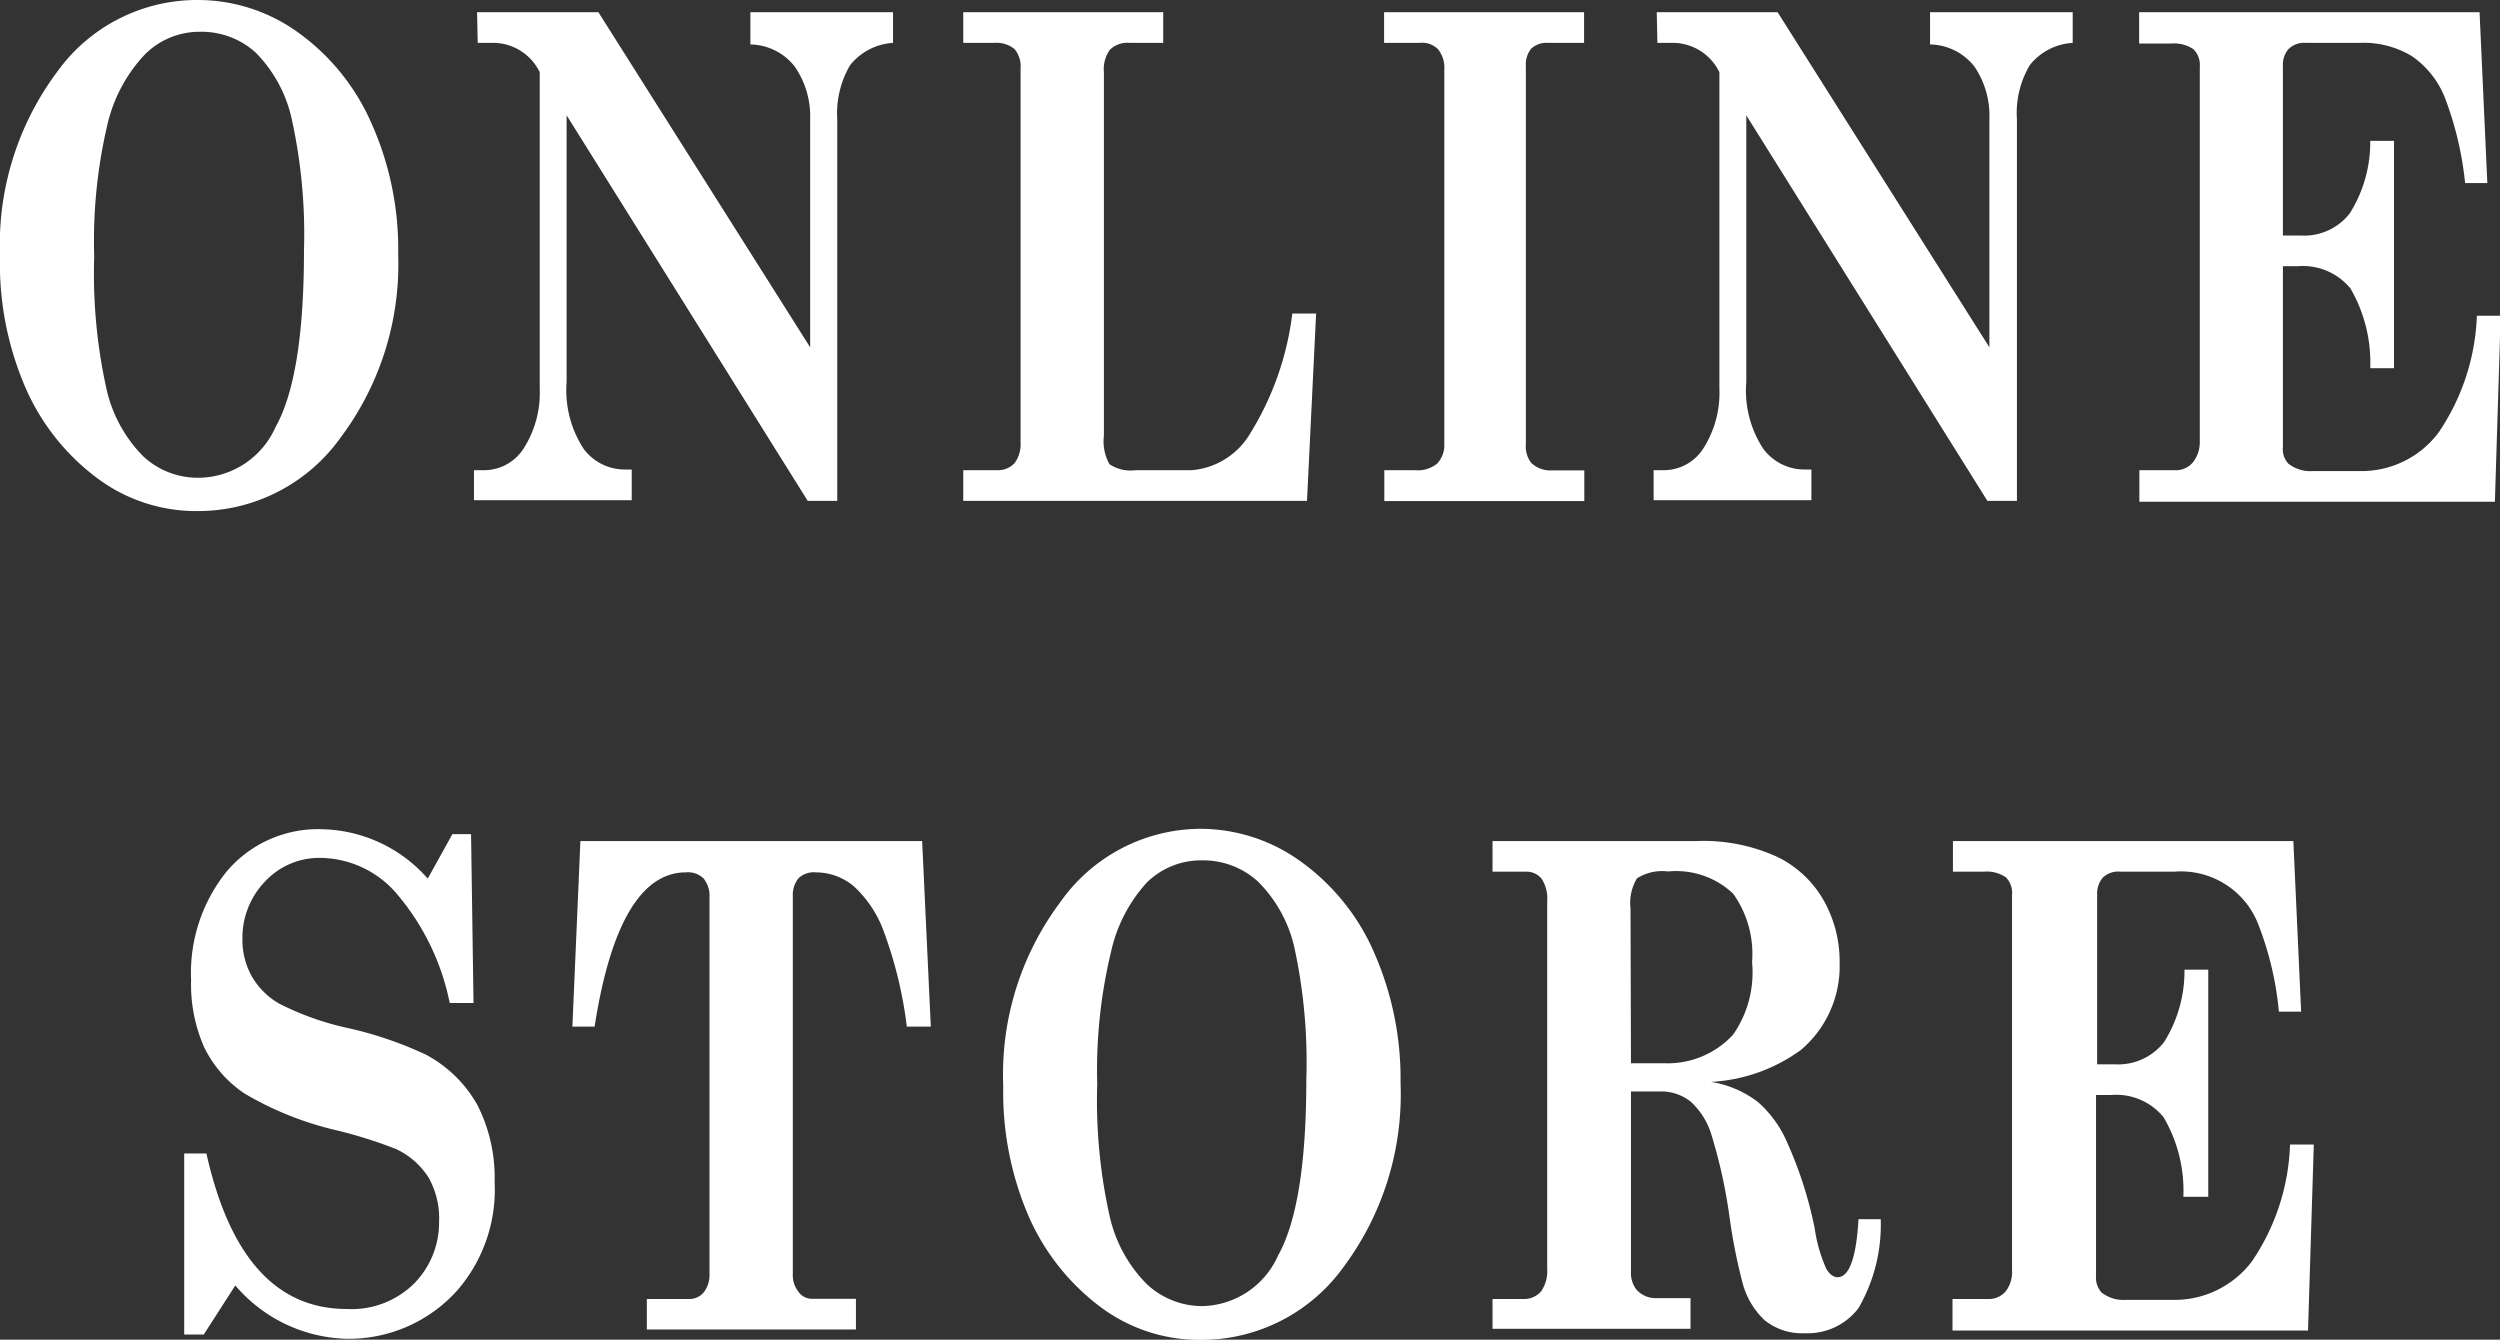
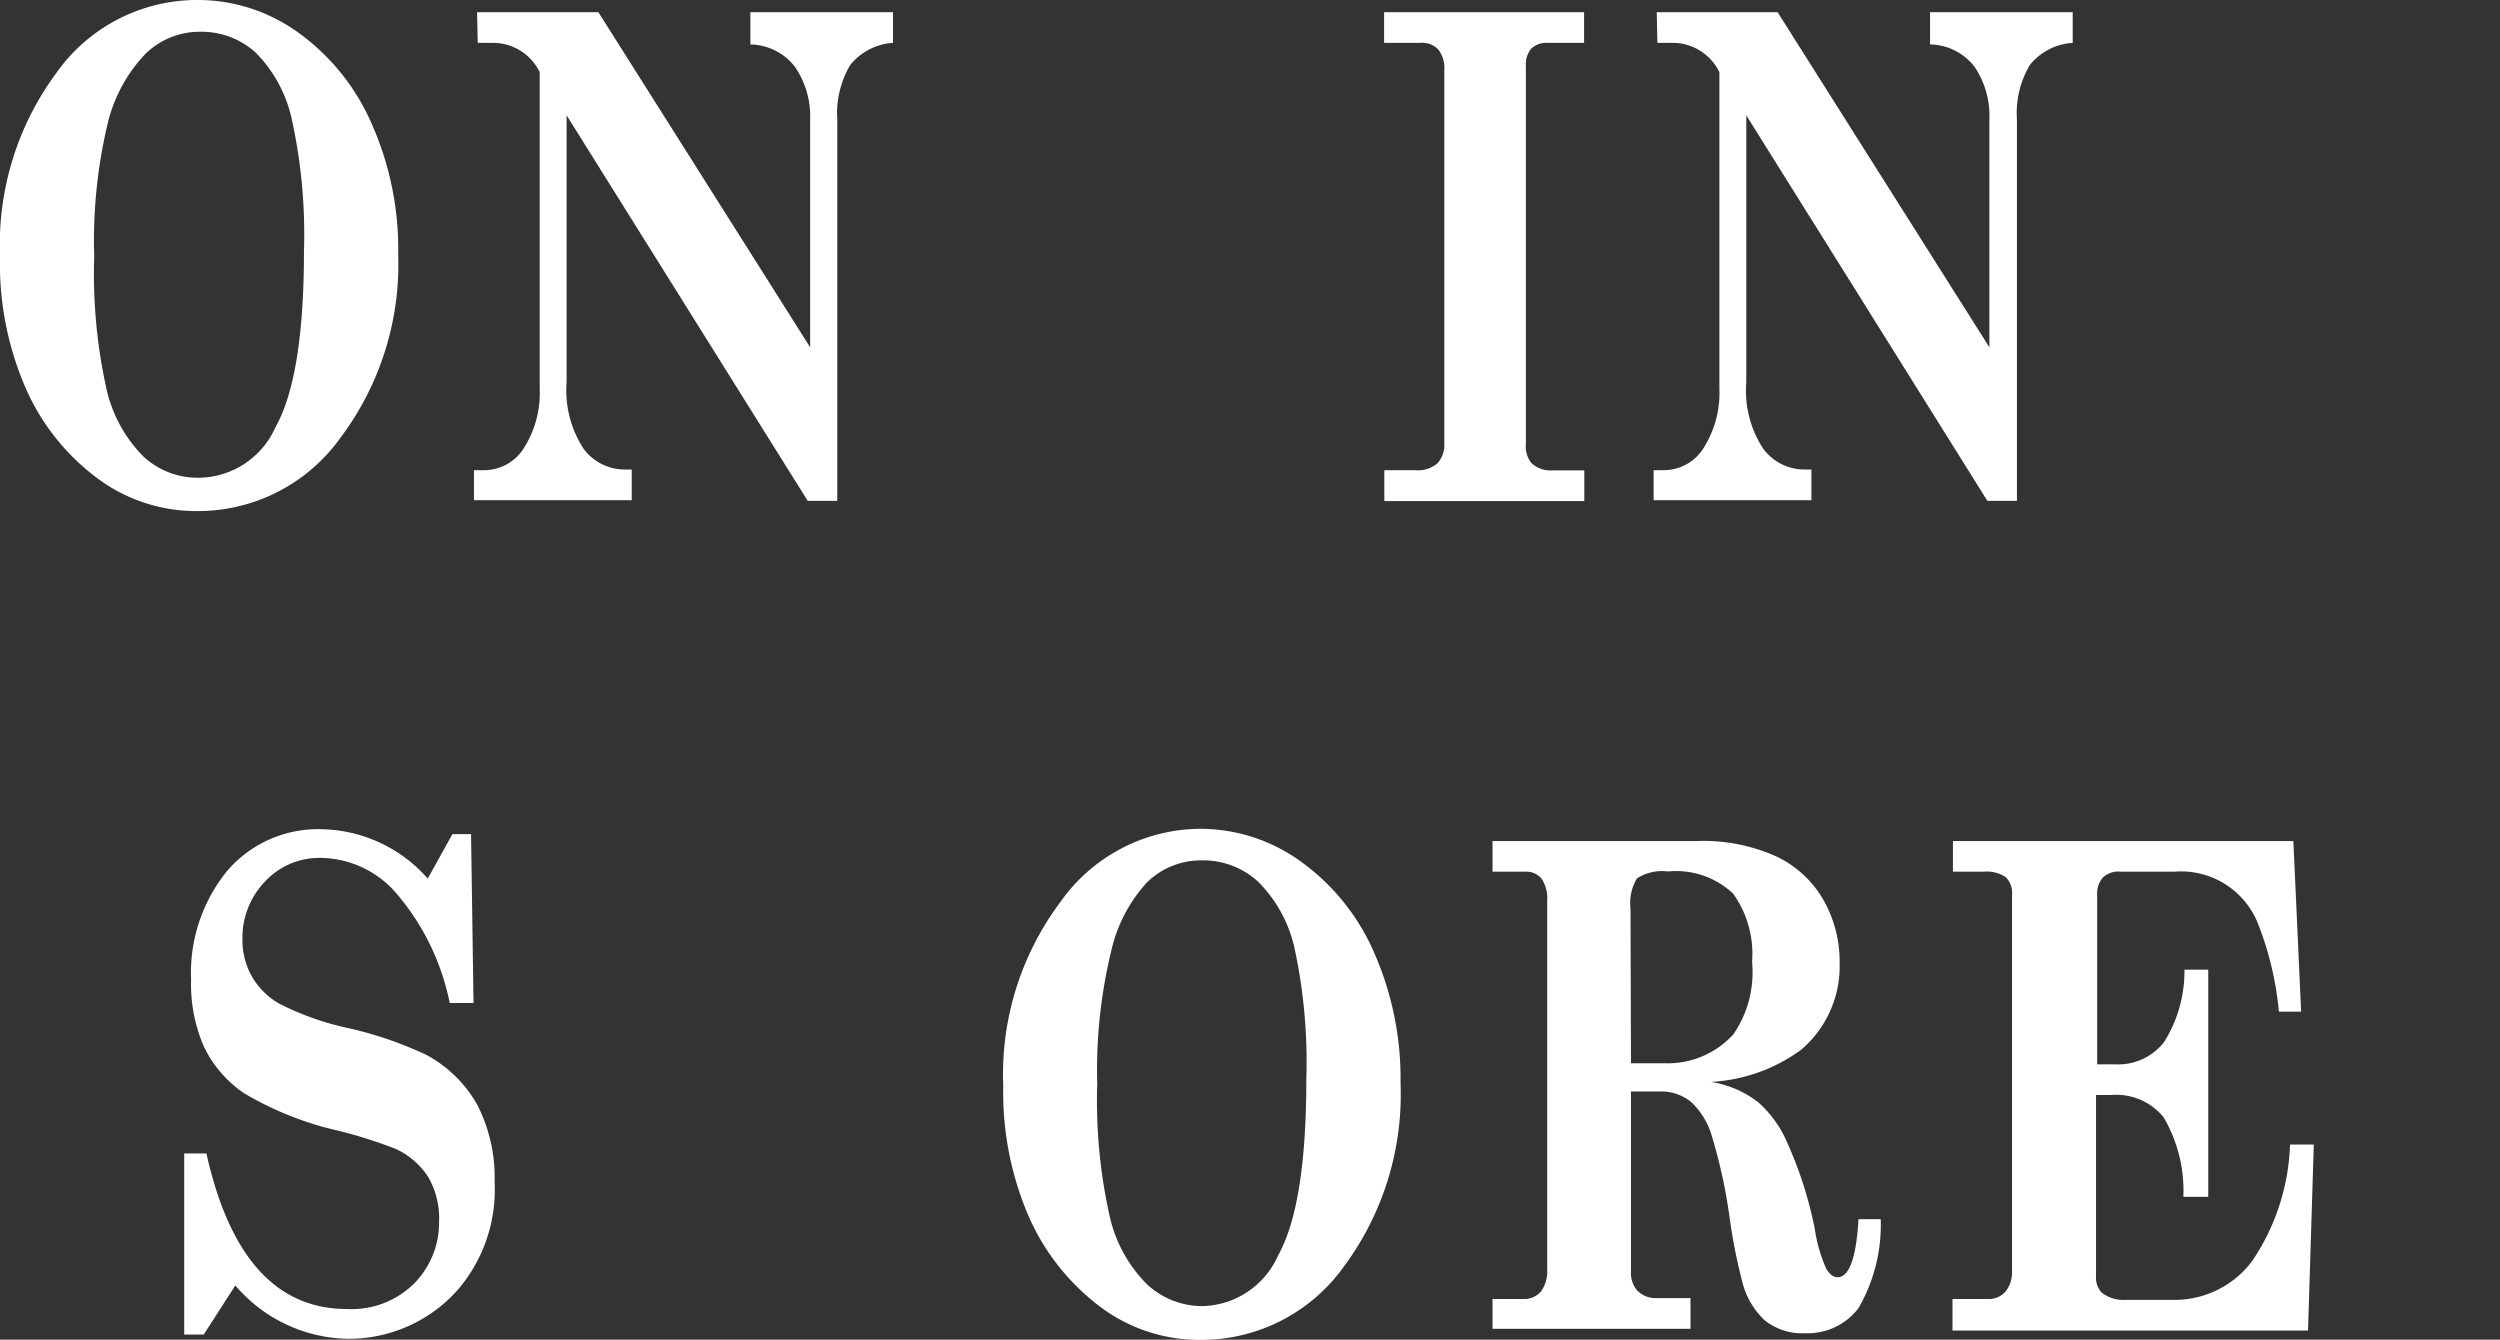
<svg xmlns="http://www.w3.org/2000/svg" viewBox="0 0 112.51 60.29">
  <rect x="0" y="0" width="112.51" height="60.29" fill="#333333" stroke="none" />
  <defs>
    <style>.cls-1{fill:#fff;}</style>
  </defs>
  <g id="レイヤー_2" data-name="レイヤー 2">
    <g id="object">
      <path class="cls-1" d="M8.89,0a7.72,7.72,0,0,1,4.58,1.5,9.92,9.92,0,0,1,3.27,4.1,13.85,13.85,0,0,1,1.18,5.84,13,13,0,0,1-2.59,8.25A7.88,7.88,0,0,1,8.91,23a7.43,7.43,0,0,1-4.56-1.5,10.11,10.11,0,0,1-3.18-4A14.05,14.05,0,0,1,0,11.52,13,13,0,0,1,2.56,3.25,7.75,7.75,0,0,1,8.89,0ZM9,1.43a3.48,3.48,0,0,0-2.46,1A6.84,6.84,0,0,0,4.85,5.54a22.79,22.79,0,0,0-.61,6,24,24,0,0,0,.56,6,6.24,6.24,0,0,0,1.65,3A3.6,3.6,0,0,0,9,21.5a3.82,3.82,0,0,0,3.4-2.28q1.28-2.28,1.28-7.93a24.12,24.12,0,0,0-.55-5.93,6.11,6.11,0,0,0-1.63-3A3.63,3.63,0,0,0,9,1.43Z" />
      <path class="cls-1" d="M21.47.55h5.46l9.53,15.08V5.38A3.94,3.94,0,0,0,35.77,3a2.59,2.59,0,0,0-2-1V.55h6.42V1.93a2.68,2.68,0,0,0-1.93,1,4.28,4.28,0,0,0-.58,2.44V22.54H36.35L25.5,5.19v12a4.83,4.83,0,0,0,.76,3,2.3,2.3,0,0,0,1.87.94h.3v1.38h-7.1V21.16h.49a2.11,2.11,0,0,0,1.76-1,4.65,4.65,0,0,0,.71-2.67V3.25a2.34,2.34,0,0,0-2-1.32h-.79Z" />
-       <path class="cls-1" d="M43.35,1.93V.55h9V1.93H50.85a1.13,1.13,0,0,0-.91.32,1.51,1.51,0,0,0-.26,1V19.61a2.11,2.11,0,0,0,.25,1.28,1.69,1.69,0,0,0,1.17.27h2.54a3.38,3.38,0,0,0,2.64-1.68,13.32,13.32,0,0,0,1.88-5.37h1.07l-.41,8.43H43.35V21.16h1.54a1,1,0,0,0,.78-.33,1.44,1.44,0,0,0,.26-.92V3.09a1.22,1.22,0,0,0-.27-.88,1.28,1.28,0,0,0-.92-.28Z" />
      <path class="cls-1" d="M62.29.55h9V1.93H69.67a1,1,0,0,0-.76.26,1.11,1.11,0,0,0-.24.77V20a1.19,1.19,0,0,0,.25.84,1.26,1.26,0,0,0,.93.33H71.3v1.38h-9V21.16h1.38a1.36,1.36,0,0,0,1-.3A1.2,1.2,0,0,0,65,20V3.15a1.35,1.35,0,0,0-.27-.92,1,1,0,0,0-.83-.3H62.29Z" />
      <path class="cls-1" d="M74.56.55H80l9.53,15.08V5.38A3.94,3.94,0,0,0,88.86,3a2.59,2.59,0,0,0-2-1V.55h6.42V1.93a2.66,2.66,0,0,0-1.93,1,4.21,4.21,0,0,0-.58,2.44V22.54H89.44L78.59,5.19v12a4.77,4.77,0,0,0,.76,3,2.3,2.3,0,0,0,1.87.94h.3v1.38h-7.1V21.16h.49a2.11,2.11,0,0,0,1.76-1,4.65,4.65,0,0,0,.71-2.67V3.25a2.34,2.34,0,0,0-2-1.32h-.79Z" />
-       <path class="cls-1" d="M96.27.55h15.32l.35,7.69h-1A15,15,0,0,0,110,4.32a4.12,4.12,0,0,0-1.45-1.79,4.18,4.18,0,0,0-2.35-.6h-2.41a1,1,0,0,0-.8.28,1.07,1.07,0,0,0-.25.76V10.6h.82a2.59,2.59,0,0,0,2.19-1,6,6,0,0,0,.92-3.26h1.07V16.57h-1.07a6.66,6.66,0,0,0-.89-3.59,2.78,2.78,0,0,0-2.37-1h-.67v8.14a.94.94,0,0,0,.25.75,1.6,1.6,0,0,0,1.09.33h2.12a4.33,4.33,0,0,0,3.55-1.74,10,10,0,0,0,1.72-5.25h1.07l-.26,8.37h-16V21.16h1.58a1,1,0,0,0,.82-.34A1.46,1.46,0,0,0,99,19.9V3a1,1,0,0,0-.28-.78,1.53,1.53,0,0,0-1-.26H96.27Z" />
      <path class="cls-1" d="M19.25,39.54l1.11-2h.84l.11,7.6H20.24a10.89,10.89,0,0,0-2.37-4.9,4.57,4.57,0,0,0-3.39-1.63,3.33,3.33,0,0,0-2.57,1.08,3.65,3.65,0,0,0-1,2.57,3.37,3.37,0,0,0,.4,1.64,3.33,3.33,0,0,0,1.26,1.27,12.73,12.73,0,0,0,3.06,1.09,17,17,0,0,1,3.53,1.2,5.75,5.75,0,0,1,2.33,2.28,7.22,7.22,0,0,1,.77,3.46,6.91,6.91,0,0,1-1.67,4.86,6.55,6.55,0,0,1-5,2.19,6.8,6.8,0,0,1-5-2.4L9.17,60.06H8.29V51.91h1q1.56,7,6.32,7a4,4,0,0,0,3-1.12A3.9,3.9,0,0,0,19.76,55a3.73,3.73,0,0,0-.47-2,3.47,3.47,0,0,0-1.47-1.29,20.62,20.62,0,0,0-2.71-.85A14.61,14.61,0,0,1,11,49.21a5.29,5.29,0,0,1-1.82-2.1,7,7,0,0,1-.58-3,7.27,7.27,0,0,1,1.61-4.9,5.38,5.38,0,0,1,4.32-1.89A6.5,6.5,0,0,1,19.25,39.54Z" />
-       <path class="cls-1" d="M26.12,37.85H41.5l.39,8.35H40.81a18.78,18.78,0,0,0-1-4.18,5.16,5.16,0,0,0-1.38-2.13,2.66,2.66,0,0,0-1.71-.63,1,1,0,0,0-.79.27,1.2,1.2,0,0,0-.25.8v17a1.2,1.2,0,0,0,.25.8.73.73,0,0,0,.59.32h2v1.38H29.11V58.46H31a.83.83,0,0,0,.68-.31,1.26,1.26,0,0,0,.25-.81V40.42a1.28,1.28,0,0,0-.26-.88,1,1,0,0,0-.8-.28c-2,0-3.39,2.31-4.11,6.94h-1Z" />
      <path class="cls-1" d="M54,37.3a7.72,7.72,0,0,1,4.58,1.5,9.89,9.89,0,0,1,3.27,4.09,14.08,14.08,0,0,1,1.18,5.85A13,13,0,0,1,60.48,57a7.88,7.88,0,0,1-6.42,3.3,7.43,7.43,0,0,1-4.56-1.5,10.25,10.25,0,0,1-3.18-4,14.1,14.1,0,0,1-1.17-5.93,12.93,12.93,0,0,1,2.56-8.26A7.75,7.75,0,0,1,54,37.3Zm.07,1.42a3.47,3.47,0,0,0-2.46,1A6.78,6.78,0,0,0,50,42.84a22.69,22.69,0,0,0-.62,5.94,23.81,23.81,0,0,0,.57,6,6.28,6.28,0,0,0,1.65,3,3.65,3.65,0,0,0,2.52,1,3.82,3.82,0,0,0,3.4-2.28c.85-1.52,1.27-4.17,1.27-7.93a24.37,24.37,0,0,0-.54-5.94,6.08,6.08,0,0,0-1.63-2.95A3.64,3.64,0,0,0,54.11,38.72Z" />
      <path class="cls-1" d="M67.17,37.85h9.18a8,8,0,0,1,3.65.72,4.82,4.82,0,0,1,2.1,2,5.57,5.57,0,0,1,.69,2.76,4.93,4.93,0,0,1-1.74,3.92A7.56,7.56,0,0,1,77,48.69a4.68,4.68,0,0,1,2.12.91,5.11,5.11,0,0,1,1.32,1.84,18,18,0,0,1,1.23,3.85,6.83,6.83,0,0,0,.52,1.81c.15.25.32.38.51.38.52,0,.84-.87.94-2.61h1a7.49,7.49,0,0,1-1,4A2.87,2.87,0,0,1,81.23,60a2.68,2.68,0,0,1-1.81-.58,3.55,3.55,0,0,1-1-1.69,25.53,25.53,0,0,1-.59-3A23.46,23.46,0,0,0,77,51a3.32,3.32,0,0,0-.91-1.42,2.13,2.13,0,0,0-1.38-.46H73.4v8.11a1.21,1.21,0,0,0,.25.81,1.13,1.13,0,0,0,.83.38h1.6v1.38H67.17V58.46h1.38a1,1,0,0,0,.81-.35,1.58,1.58,0,0,0,.27-1V40.55a1.6,1.6,0,0,0-.25-1,.86.86,0,0,0-.71-.32h-1.5Zm6.23,10h1.49A4,4,0,0,0,78,46.56a4.9,4.9,0,0,0,.85-3.26A4.66,4.66,0,0,0,78,40.22a3.73,3.73,0,0,0-2.93-1,2.1,2.1,0,0,0-1.4.31,2.15,2.15,0,0,0-.29,1.36Z" />
      <path class="cls-1" d="M87.89,37.85h15.32l.35,7.68h-1a14.52,14.52,0,0,0-.92-3.91,3.73,3.73,0,0,0-3.8-2.39h-2.4a1,1,0,0,0-.81.27,1.1,1.1,0,0,0-.25.77V47.9h.82a2.62,2.62,0,0,0,2.19-1,6,6,0,0,0,.92-3.26h1.07V53.86H98.26a6.53,6.53,0,0,0-.89-3.58,2.75,2.75,0,0,0-2.37-1h-.67v8.13a1,1,0,0,0,.25.76,1.61,1.61,0,0,0,1.09.33h2.12a4.36,4.36,0,0,0,3.56-1.74,9.91,9.91,0,0,0,1.71-5.25h1.07l-.26,8.37h-16V58.46h1.58a1,1,0,0,0,.82-.35,1.42,1.42,0,0,0,.28-.92V40.27a1,1,0,0,0-.28-.79,1.52,1.52,0,0,0-1-.25H87.89Z" />
    </g>
  </g>
</svg>